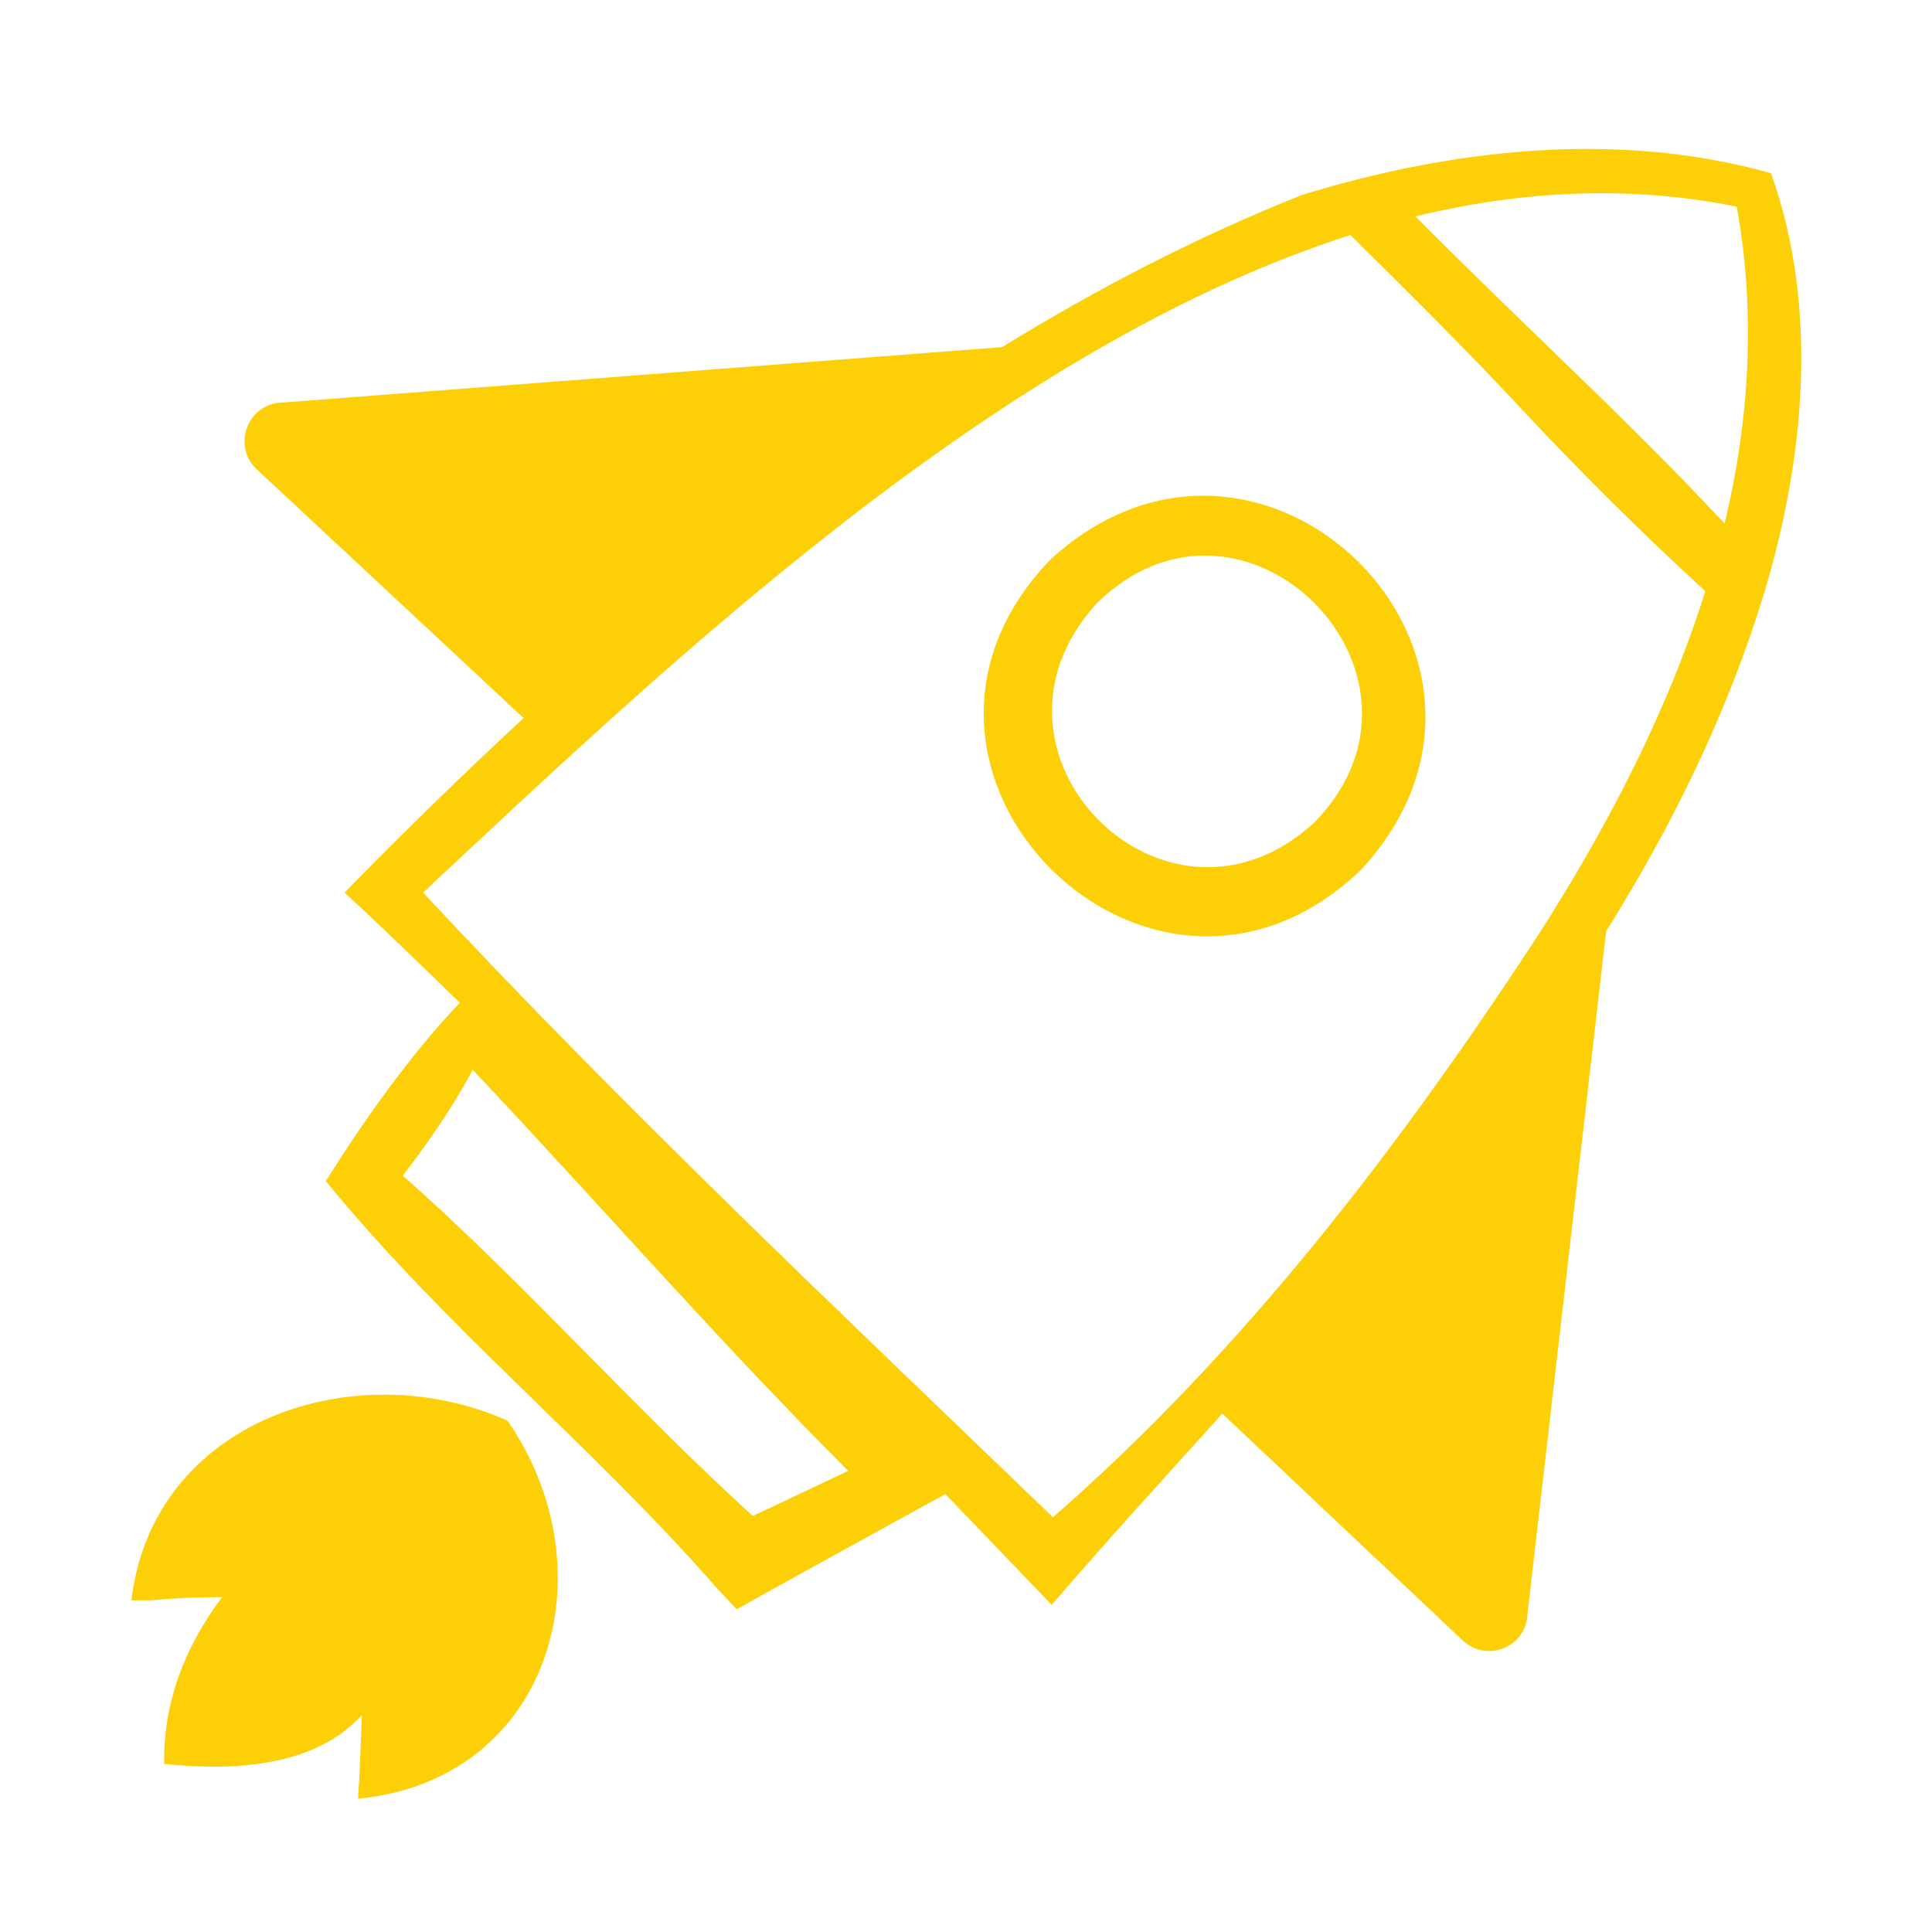
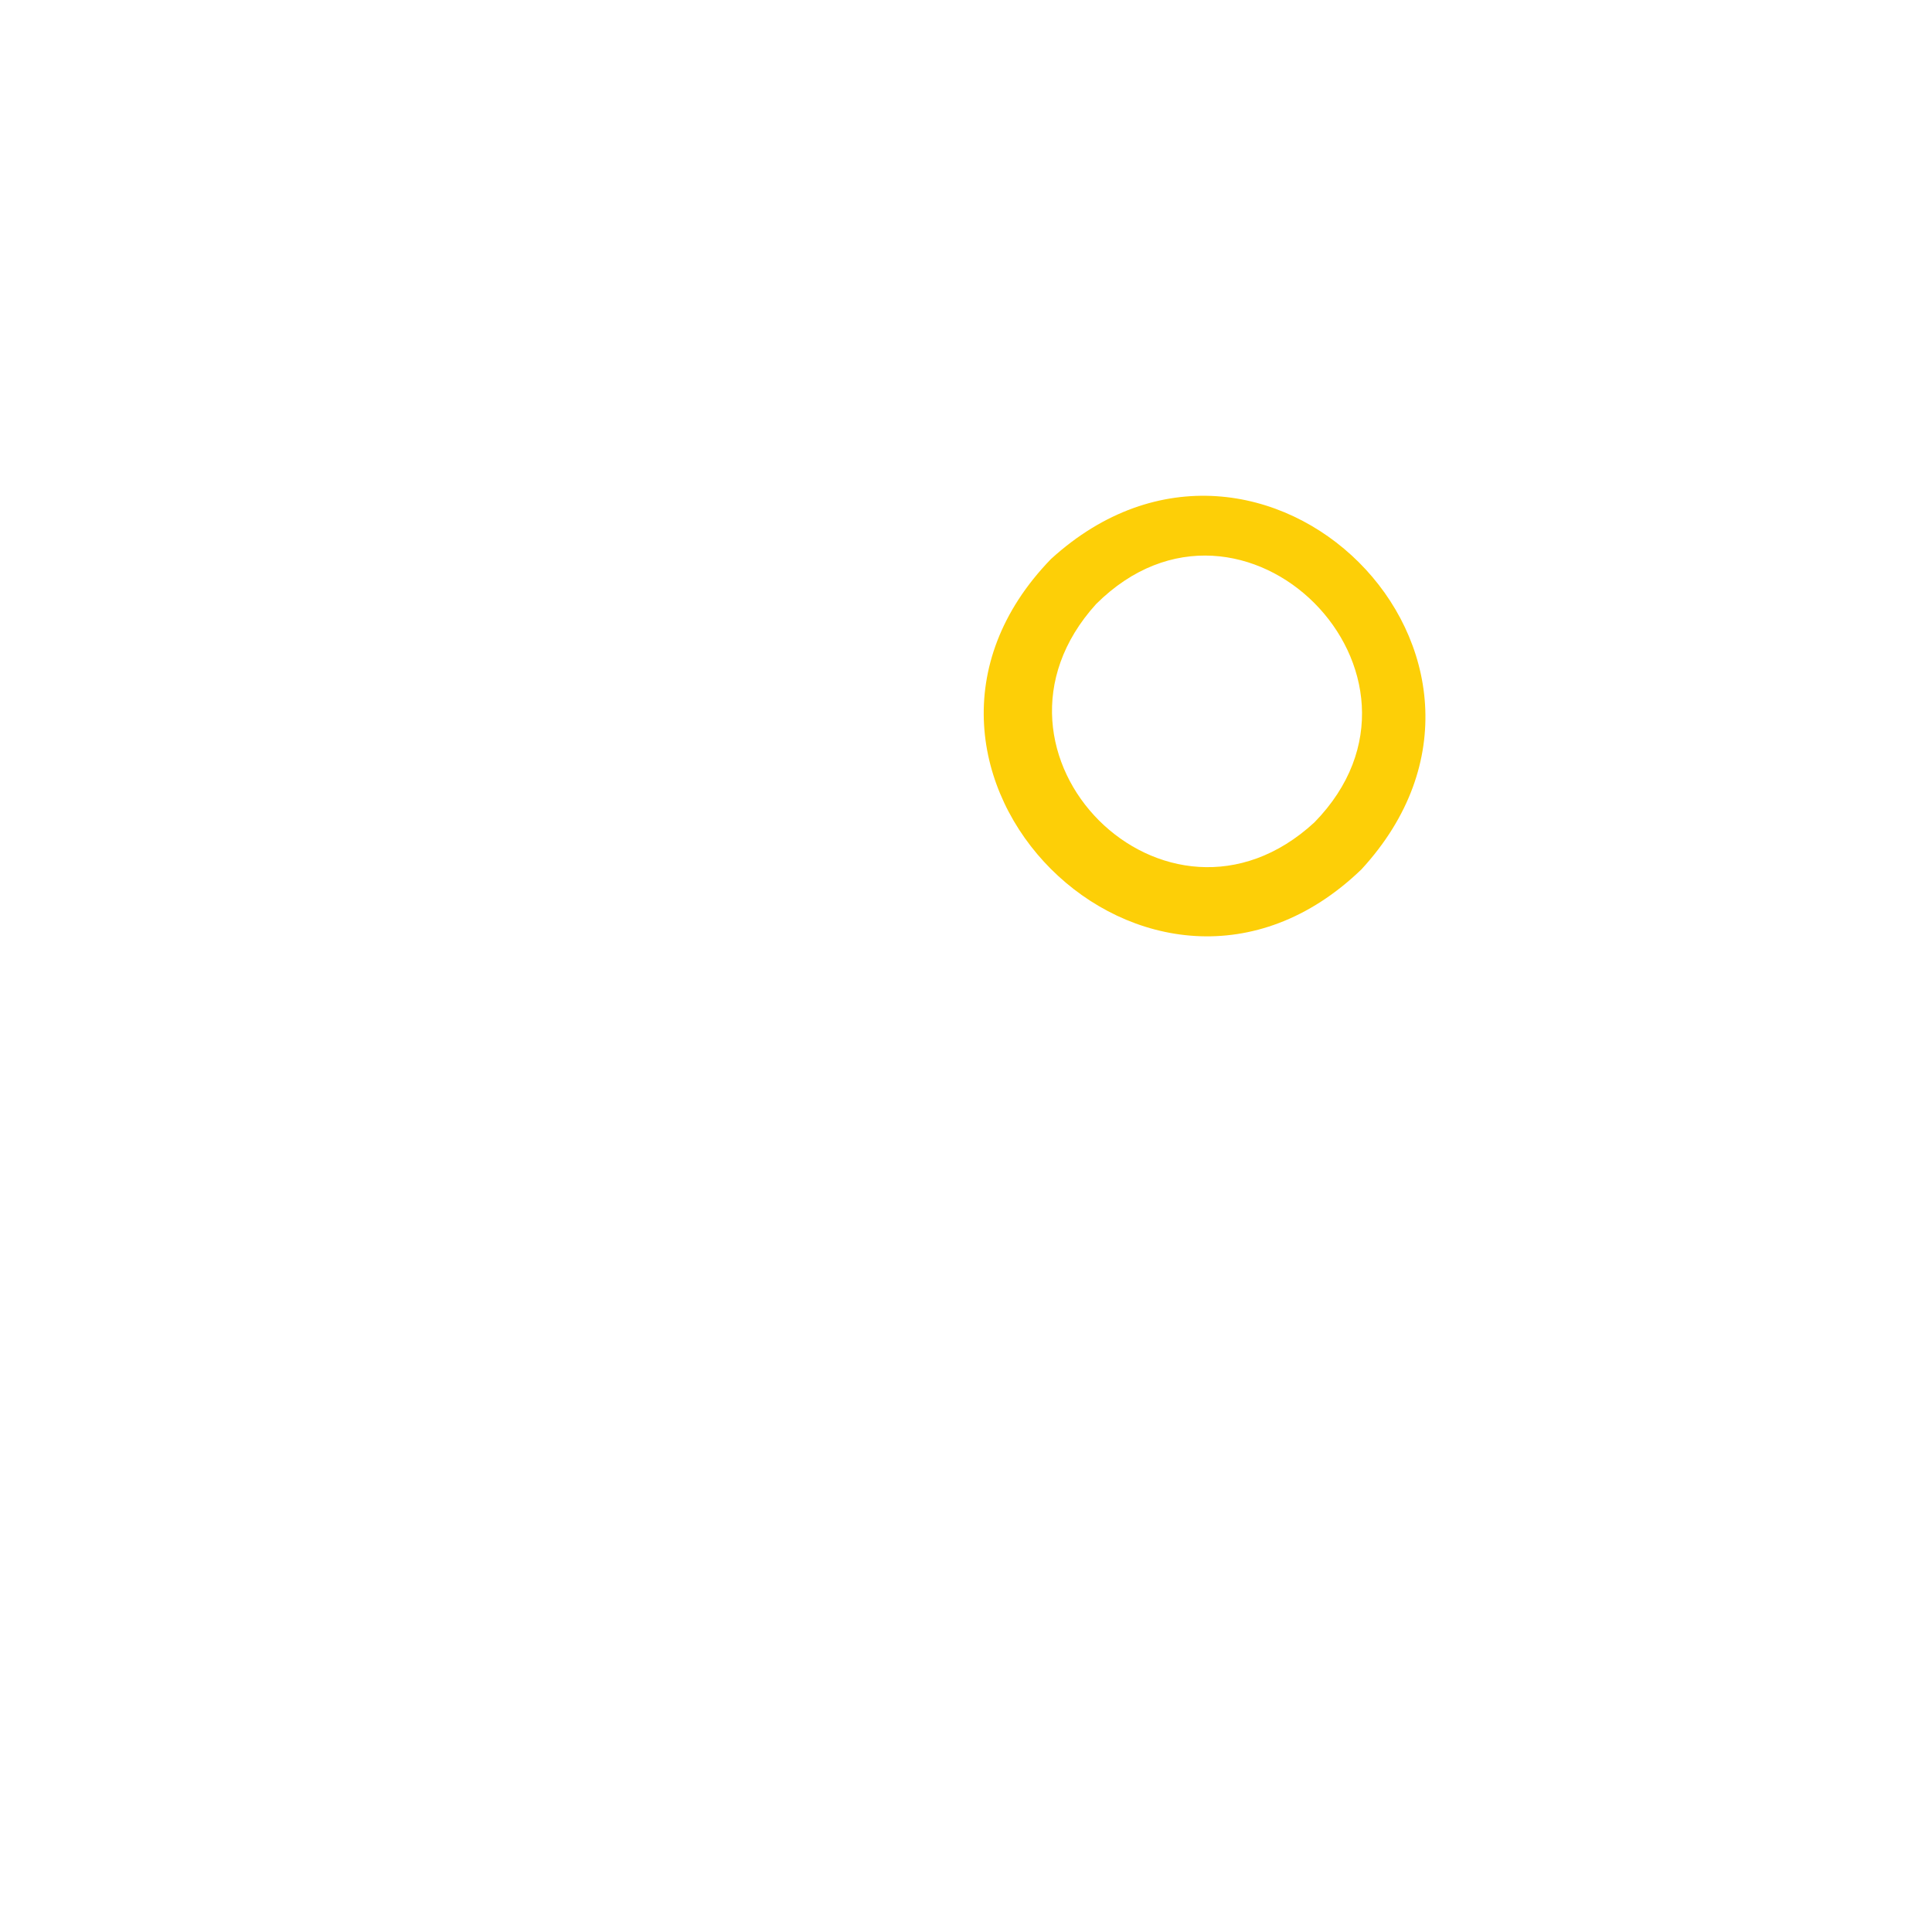
<svg xmlns="http://www.w3.org/2000/svg" width="30" height="30" viewBox="0 0 30 30" fill="none">
-   <path d="M2.03 24.85H2.33C2.64 24.82 3.07 24.8 3.45 24.8C2.88 25.55 2.53 26.44 2.55 27.39C3.59 27.5 4.88 27.45 5.62 26.63C5.6 27.06 5.59 27.5 5.56 27.93C8.56 27.64 9.49 24.38 7.88 22.06C5.5 21 2.37 22.06 2.04 24.85H2.03Z" fill="#FDCF07" />
-   <path d="M27.5 2.69C25.13 2.02 22.54 2.31 20.21 3.03C18.58 3.68 17.04 4.48 15.56 5.39L4.4 6.25C3.85 6.25 3.59 6.92 3.99 7.29L8.13 11.15C7.18 12.03 6.25 12.94 5.35 13.86C5.96 14.42 6.55 15 7.14 15.57C6.37 16.38 5.64 17.41 5.06 18.34C6.91 20.61 9.21 22.46 11.14 24.67L11.44 24.99L11.83 24.77C12.12 24.61 13.71 23.73 14.68 23.2C15.23 23.77 15.78 24.35 16.33 24.92C17.19 23.92 18.09 22.94 18.98 21.95L22.71 25.47C23.09 25.83 23.71 25.57 23.72 25.05L24.94 14.46C25.96 12.83 26.81 11.11 27.39 9.22C28.02 7.14 28.25 4.78 27.5 2.69ZM26.97 3.22C27.27 4.89 27.16 6.54 26.78 8.13C25.24 6.48 23.57 4.97 21.98 3.36C23.63 2.96 25.3 2.87 26.97 3.21V3.22ZM6.25 18.26C6.78 17.58 7.16 16.96 7.34 16.61C9.42 18.82 11.08 20.74 13.17 22.84L11.69 23.54C9.82 21.84 8.15 19.93 6.26 18.26H6.25ZM16.36 23.57C13.05 20.38 9.71 17.23 6.57 13.86C10.39 10.29 15.52 5.39 20.97 3.65C21.9 4.57 22.82 5.48 23.71 6.44C24.6 7.39 25.52 8.3 26.48 9.18C25.9 11.03 24.98 12.8 23.93 14.45C21.78 17.75 19.33 20.96 16.35 23.56L16.36 23.57Z" fill="#FDCF07" />
  <path d="M16.32 8.68C13.16 11.94 17.87 16.65 21.14 13.5C24.17 10.21 19.61 5.68 16.32 8.68ZM20.41 12.77C18.11 14.89 14.92 11.7 17.02 9.38C19.3 7.11 22.65 10.48 20.41 12.77Z" fill="#FDCF07" />
</svg>